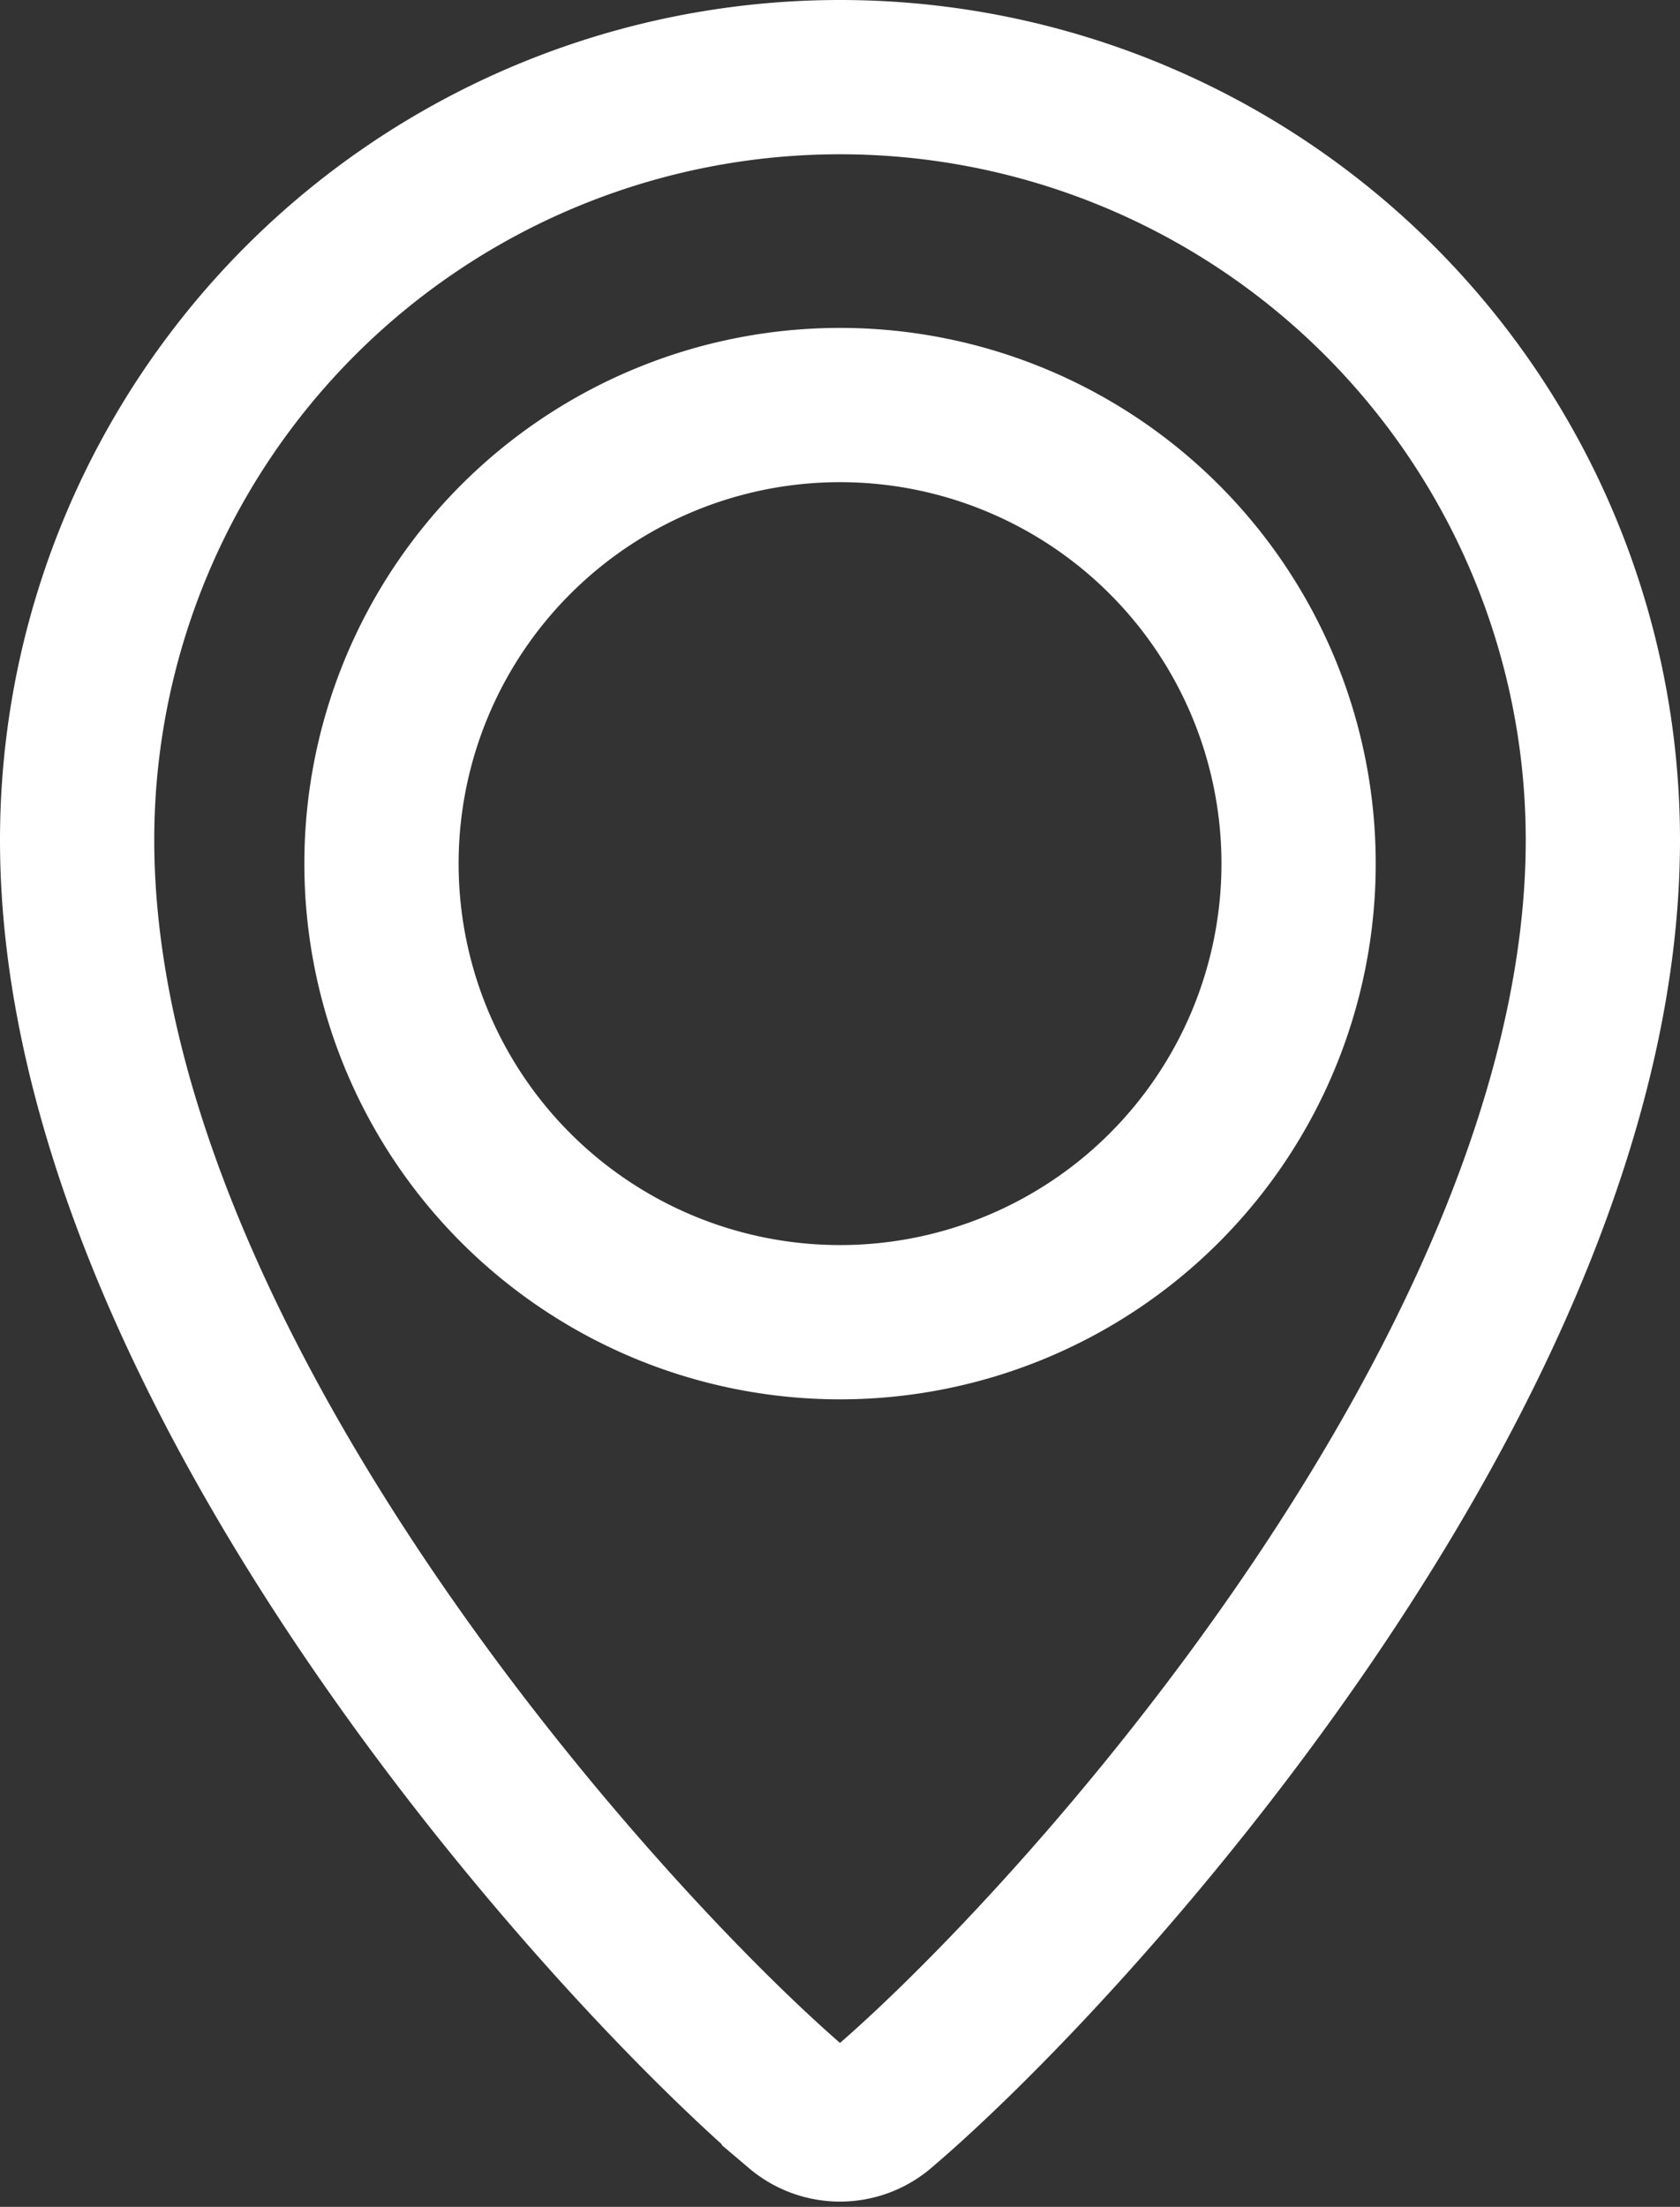
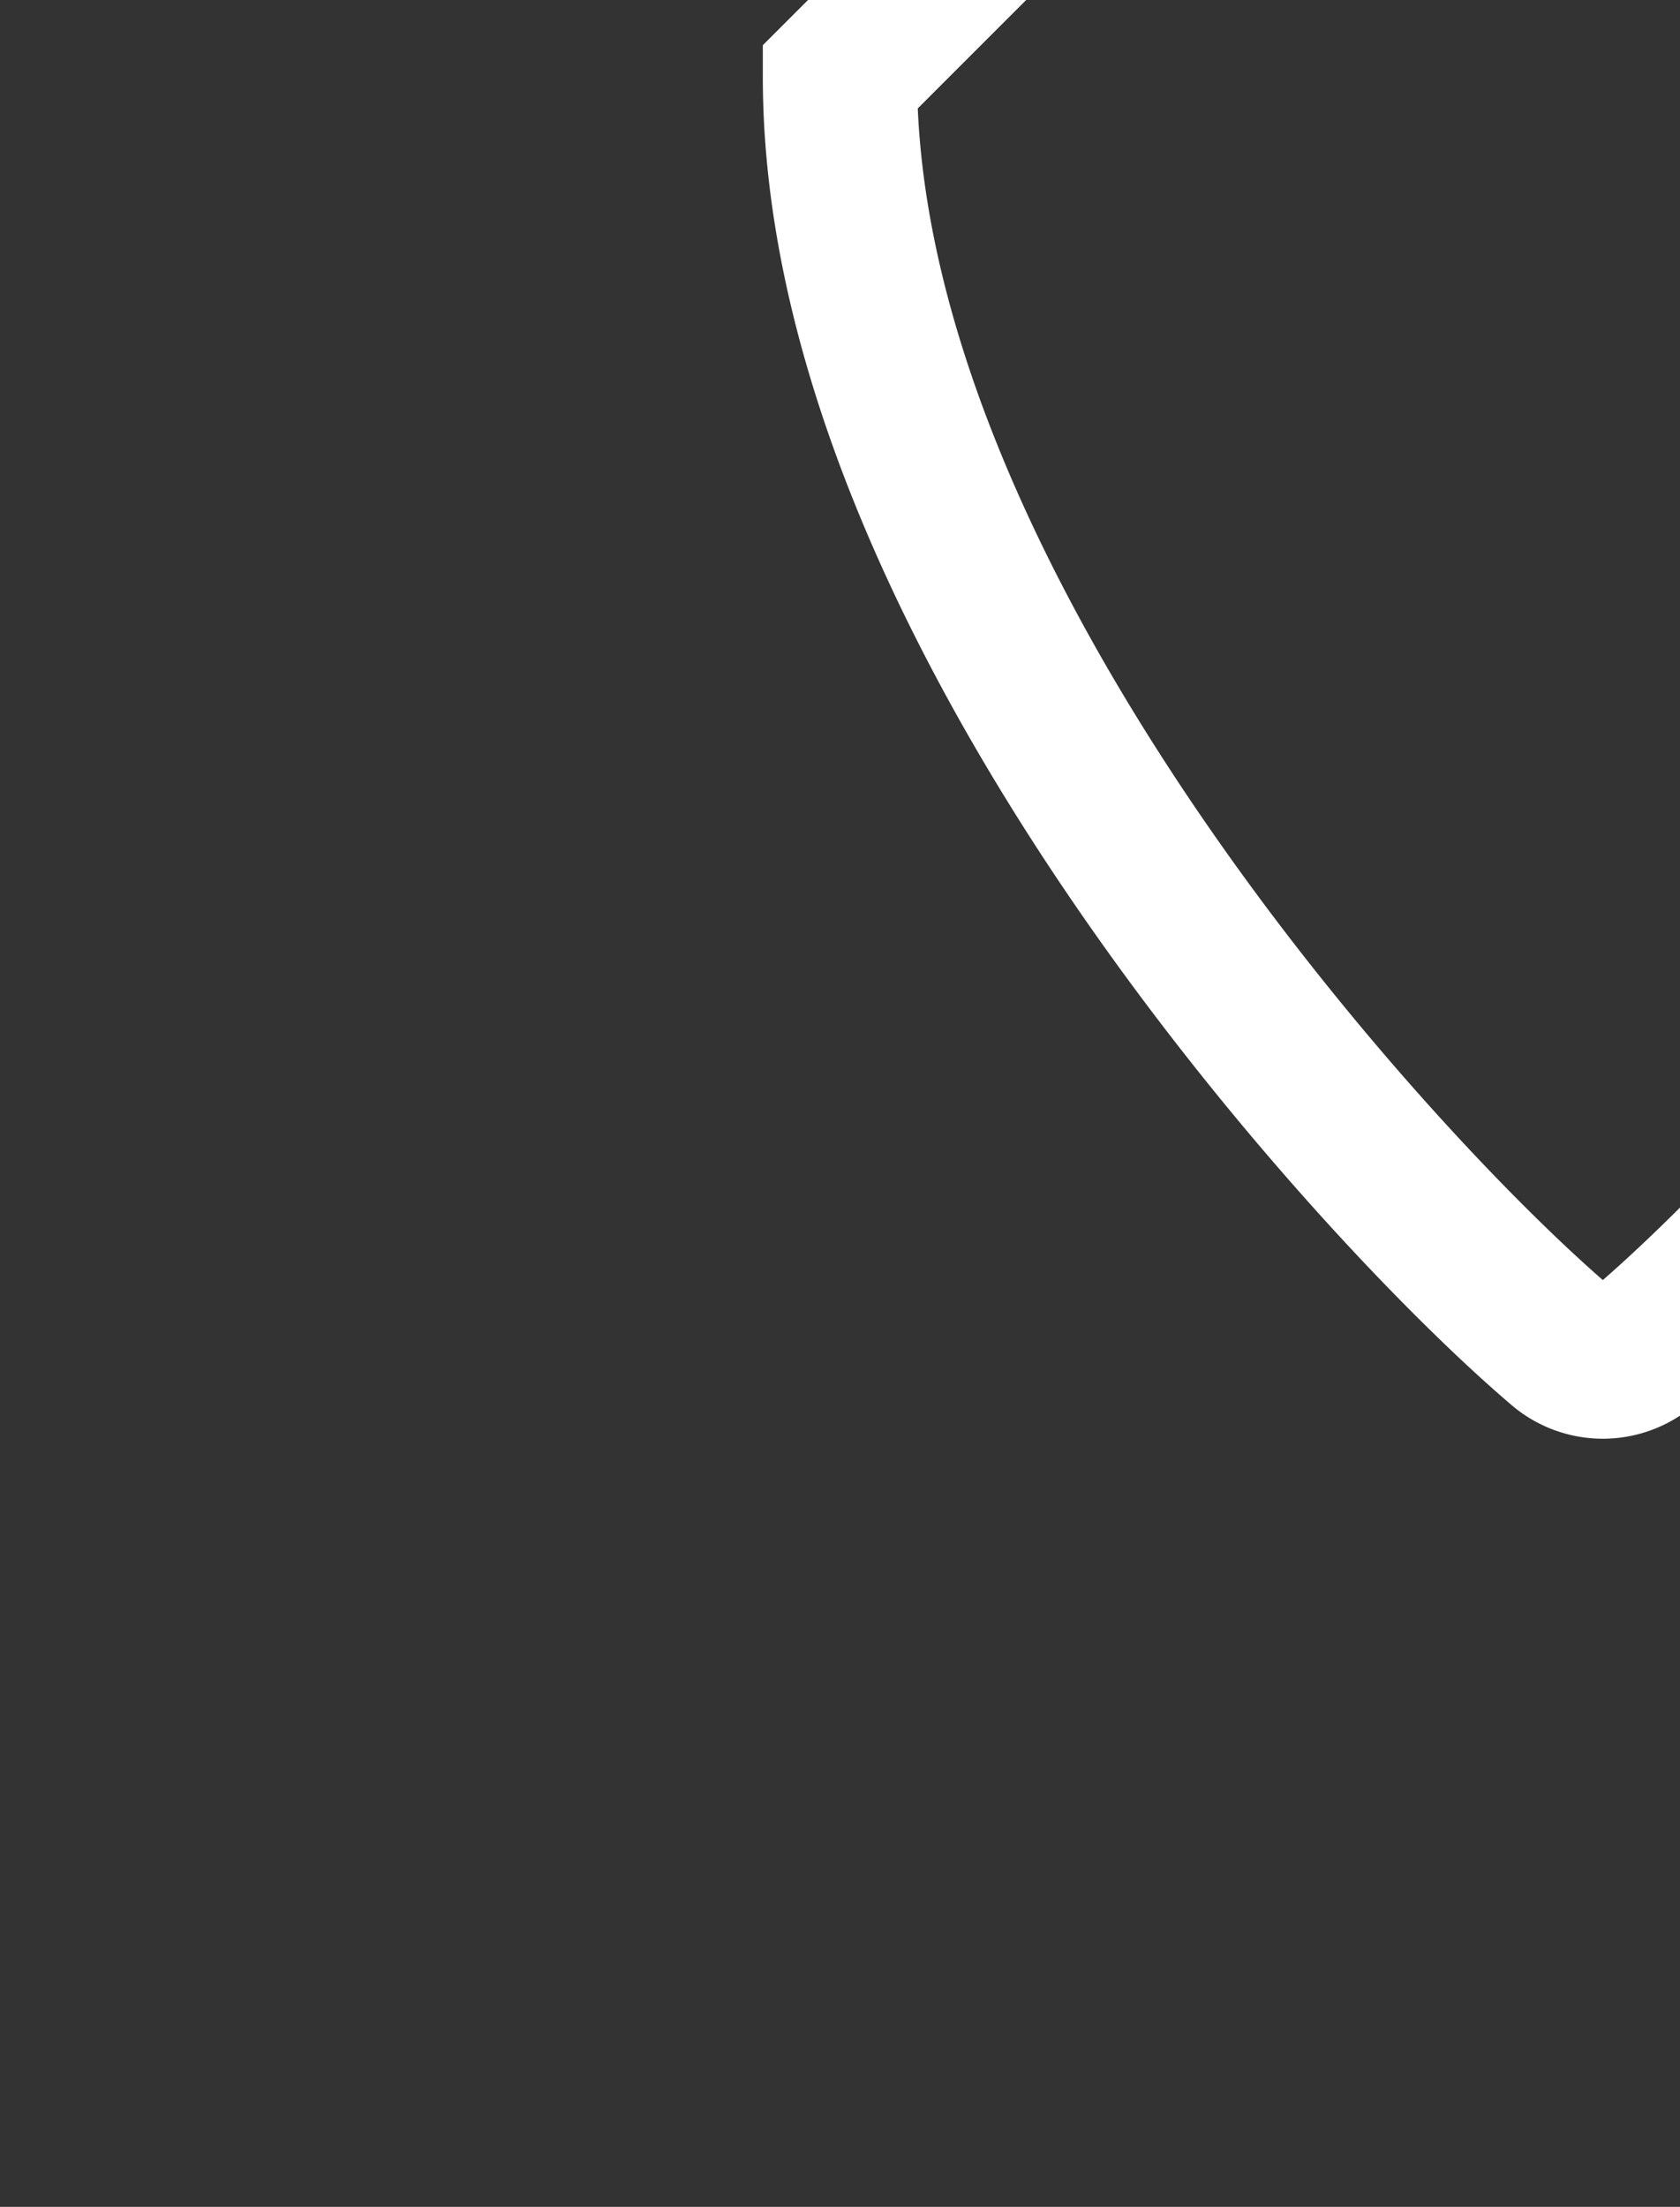
<svg xmlns="http://www.w3.org/2000/svg" height="28.61" viewBox="0 0 21.781 28.61" width="21.781">
  <rect x="0" y="0" width="21.781" height="28.61" fill="#333333" stroke="none" />
  <g fill="none" stroke="#fff" stroke-width="2">
-     <path d="m48.653 38.767a9.89 9.89 0 0 0 -9.89 9.89c0 6.787 6.858 14.329 9.358 16.456a.823.823 0 0 0 1.065 0c2.5-2.126 9.358-9.669 9.358-16.456a9.89 9.89 0 0 0 -9.891-9.89z" transform="translate(-37.763 -37.767)" />
-     <path d="m5.945 0a5.945 5.945 0 1 1 -5.945 5.945 5.945 5.945 0 0 1 5.945-5.945z" transform="translate(4.946 5.251)" />
+     <path d="m48.653 38.767c0 6.787 6.858 14.329 9.358 16.456a.823.823 0 0 0 1.065 0c2.5-2.126 9.358-9.669 9.358-16.456a9.89 9.89 0 0 0 -9.891-9.89z" transform="translate(-37.763 -37.767)" />
  </g>
</svg>